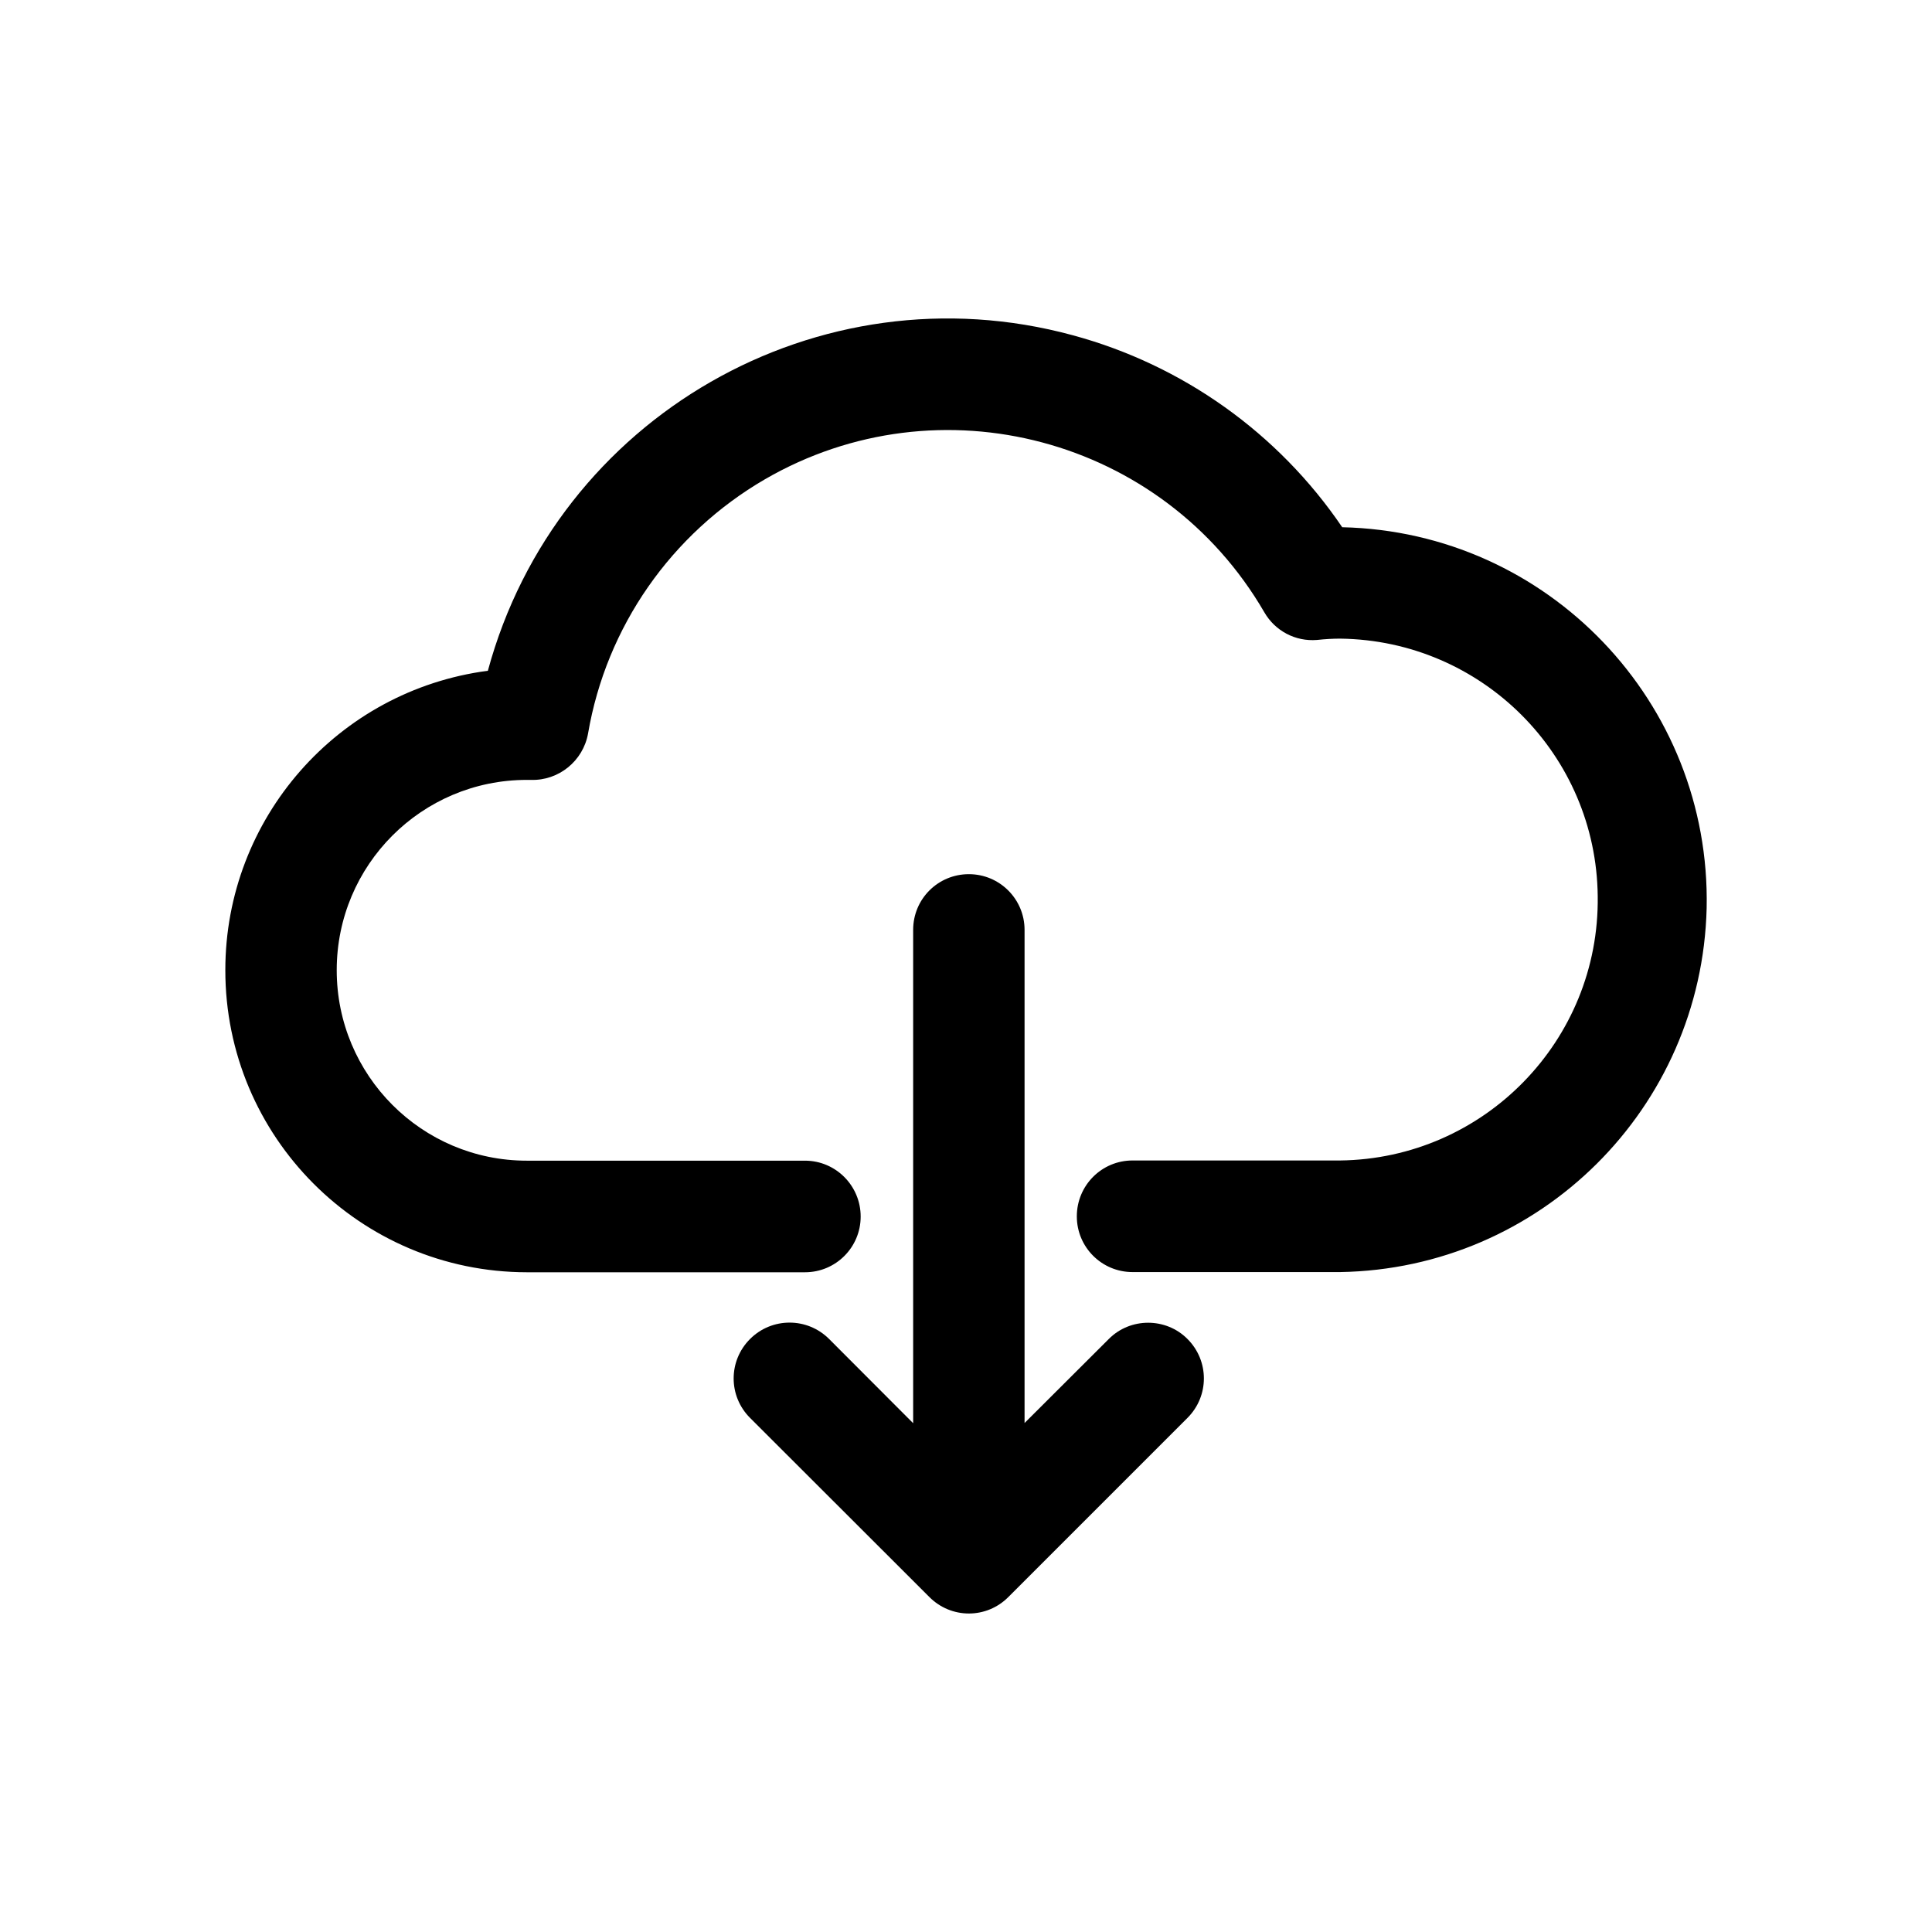
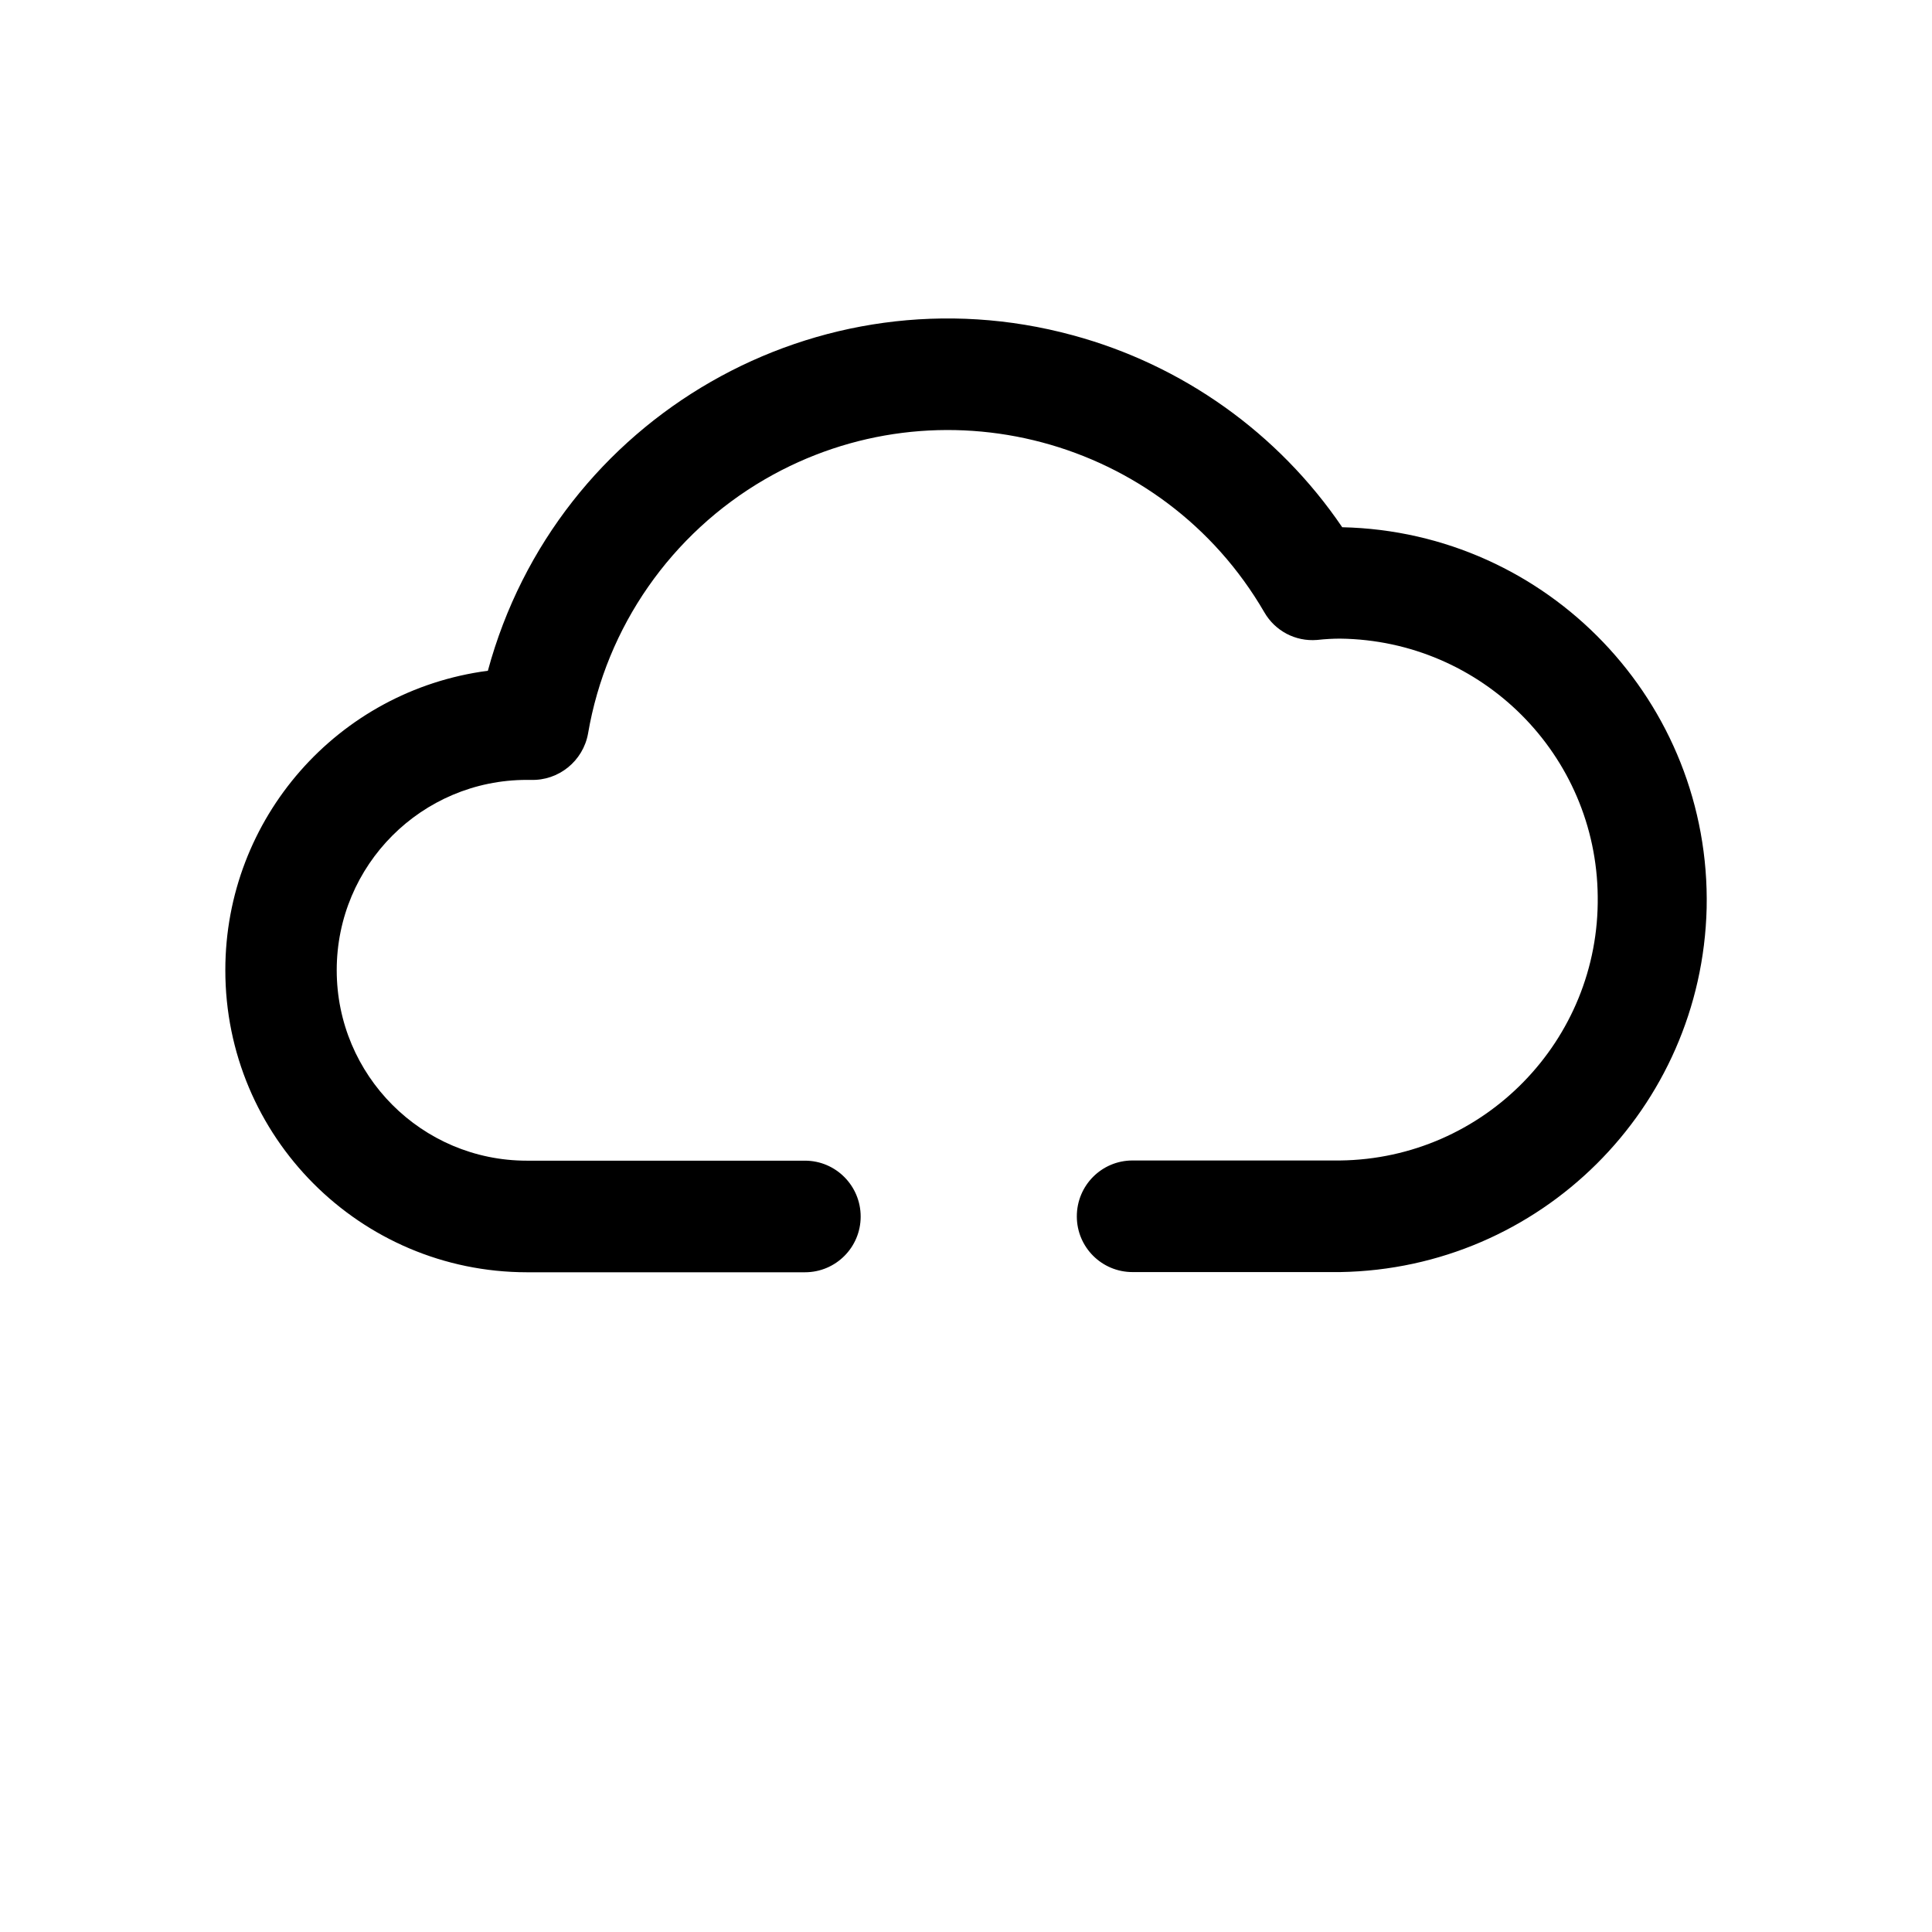
<svg xmlns="http://www.w3.org/2000/svg" fill="#000000" width="800px" height="800px" version="1.1" viewBox="144 144 512 512">
  <g>
    <path d="m499.7 283.72c-16.93-24.938-42.32-43.023-71.441-50.883-67.258-18.289-136.73 21.562-154.97 88.922-39.852 5.238-69.574 39.195-69.574 79.297-0.051 44.188 35.719 80.059 79.902 80.109h73.707c8.16 0 14.762-6.602 14.762-14.762 0-8.164-6.598-14.812-14.762-14.812h-73.707c-27.859 0-50.383-22.621-50.383-50.48s22.52-50.43 50.383-50.43h1.059c7.356 0.25 13.855-4.988 15.164-12.293 4.84-28.316 22.066-52.953 46.855-67.363 46.25-26.805 105.5-11.035 132.35 35.215 2.871 4.988 8.262 7.809 13.957 7.356 2.316-0.25 4.281-0.352 6.144-0.352 37.586 0.453 67.914 30.781 68.266 68.316 0.504 38.188-30.129 69.527-68.266 69.98h-55.016c-8.16 0-14.762 6.602-14.762 14.812 0 8.16 6.602 14.762 14.762 14.762h55.016c53.051-0.859 95.824-43.43 97.133-96.43 1.16-54.512-42.016-99.754-96.578-100.96z" />
-     <path d="m437.84 498.85-22.32 22.266v-130.69c0-8.16-6.602-14.762-14.762-14.762s-14.762 6.551-14.762 14.762v130.74l-22.27-22.316c-5.793-5.793-15.164-5.793-20.957 0-5.793 5.793-5.793 15.113 0 20.906l47.559 47.508c2.769 2.769 6.5 4.332 10.43 4.332 3.93 0.004 7.66-1.559 10.43-4.332l47.508-47.508c5.793-5.793 5.793-15.113 0-20.906-5.691-5.746-15.164-5.746-20.855 0z" />
  </g>
</svg>